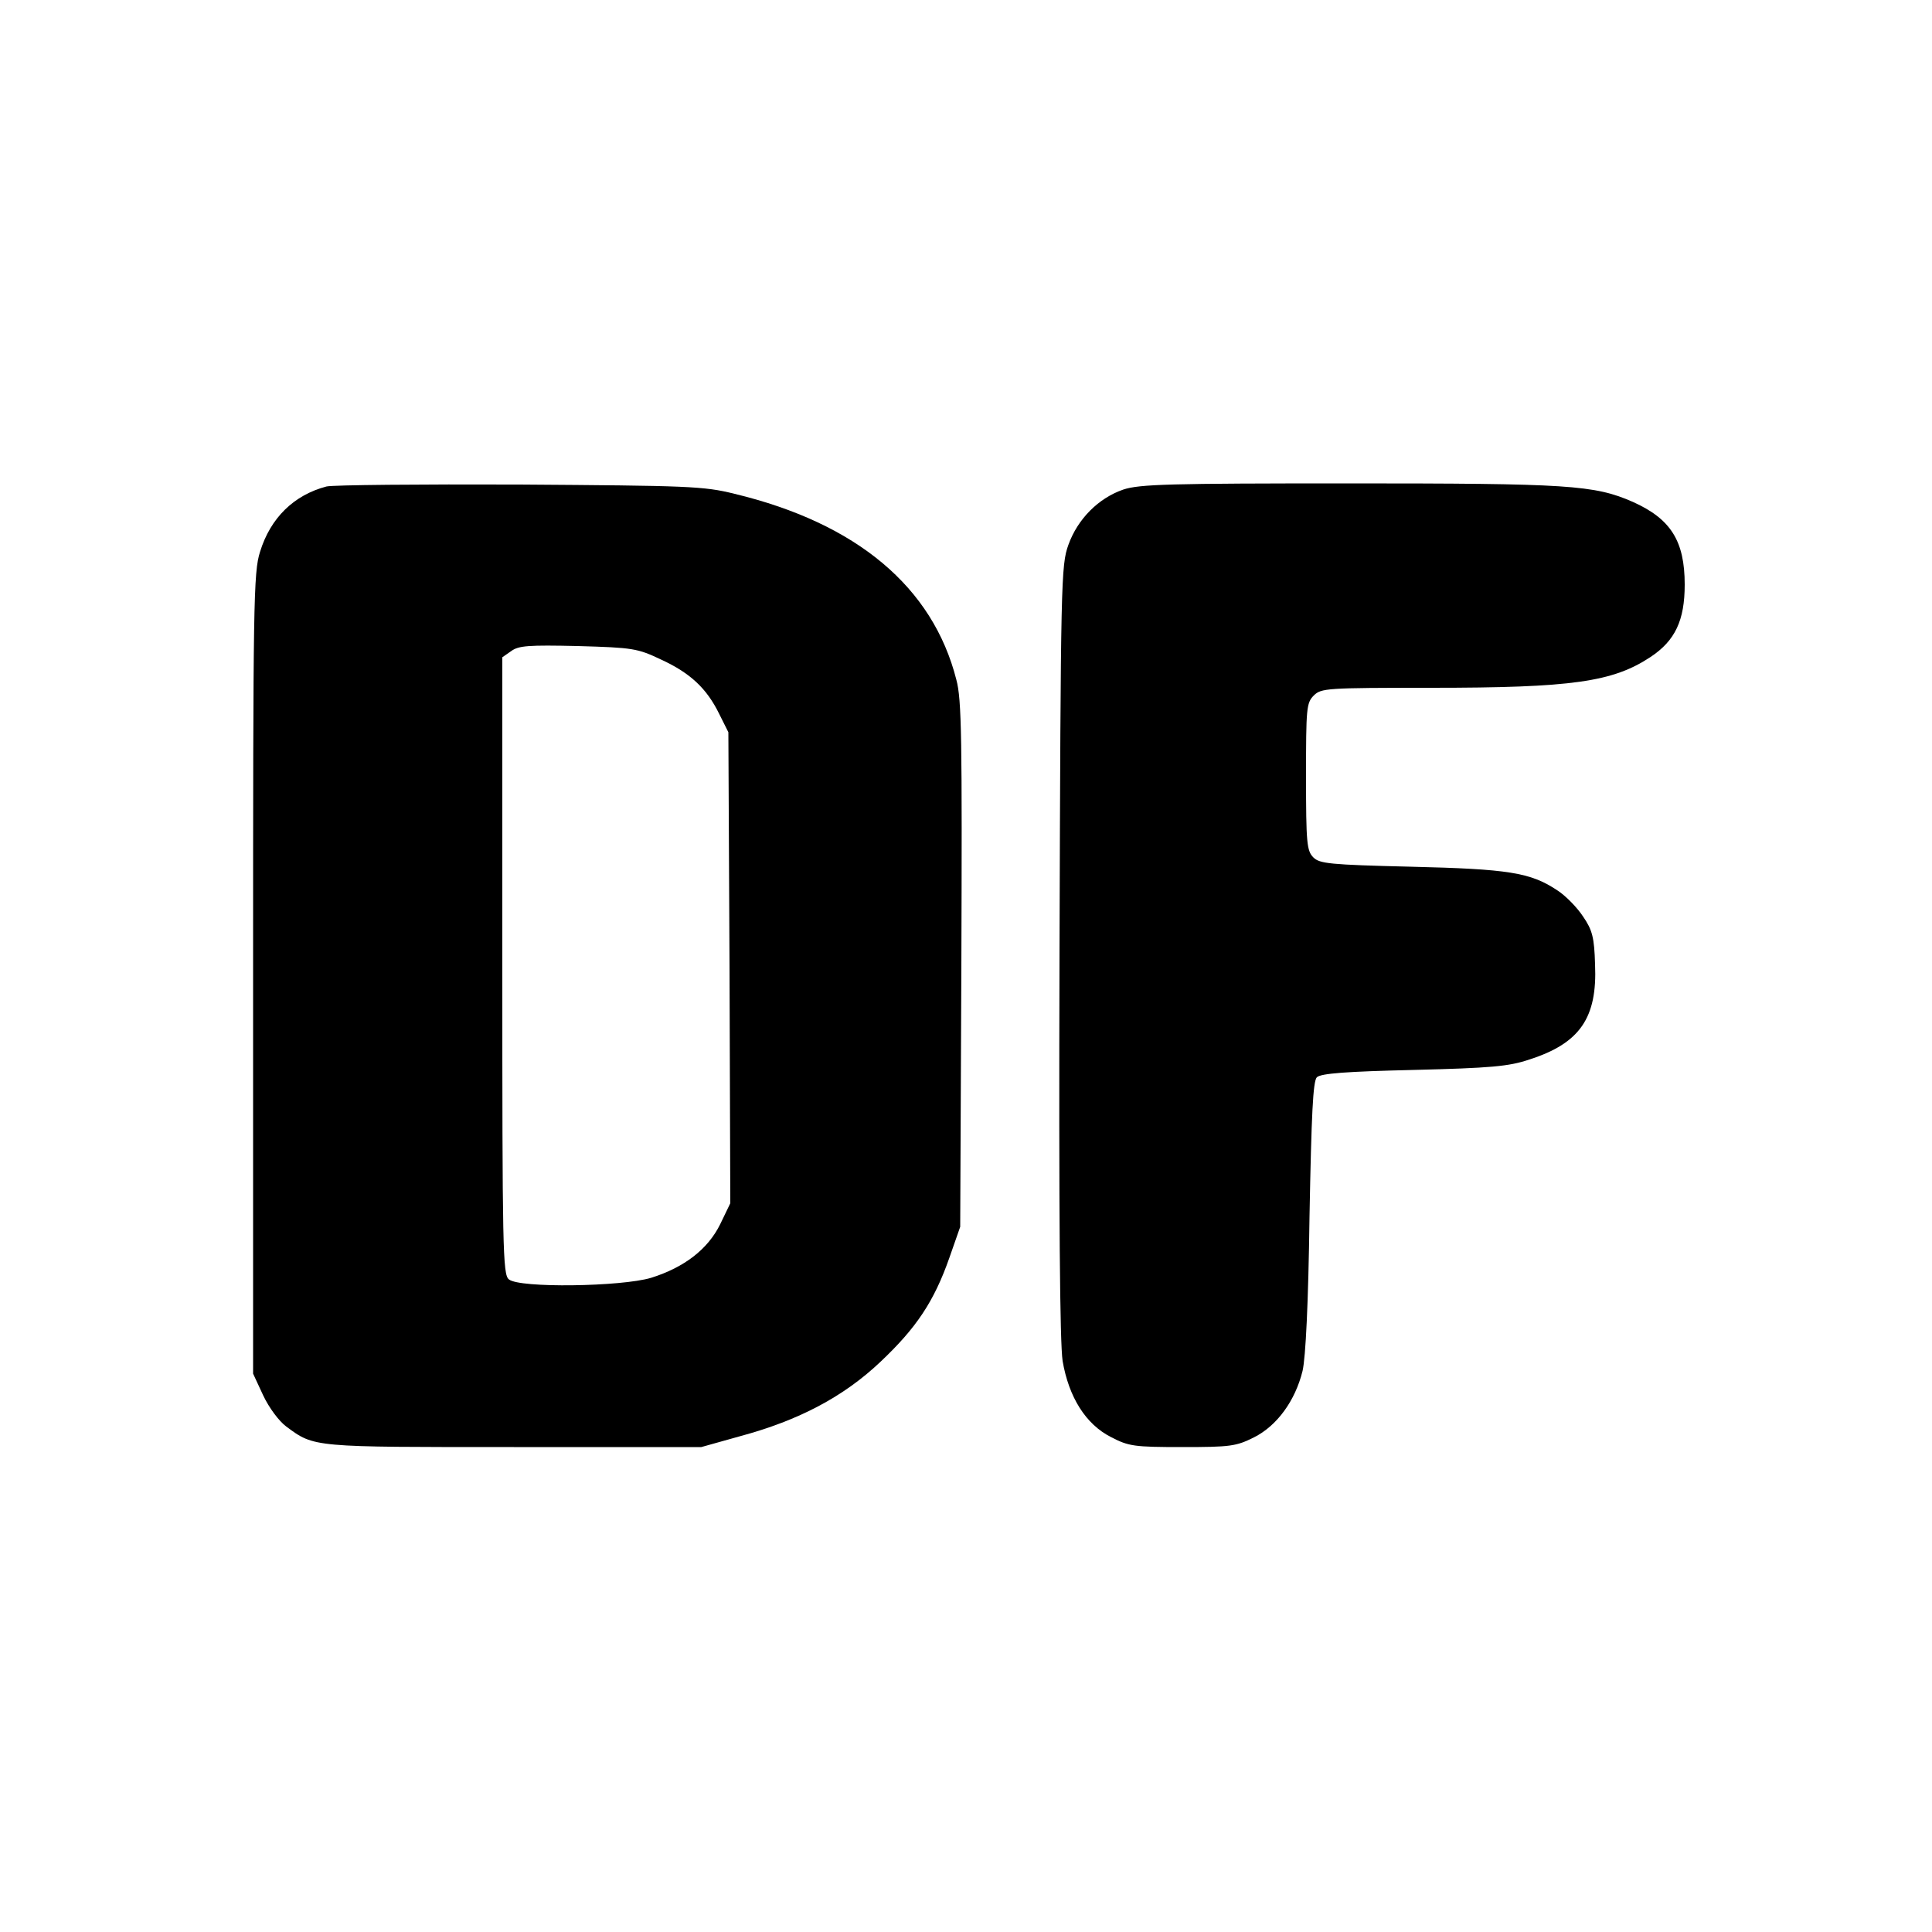
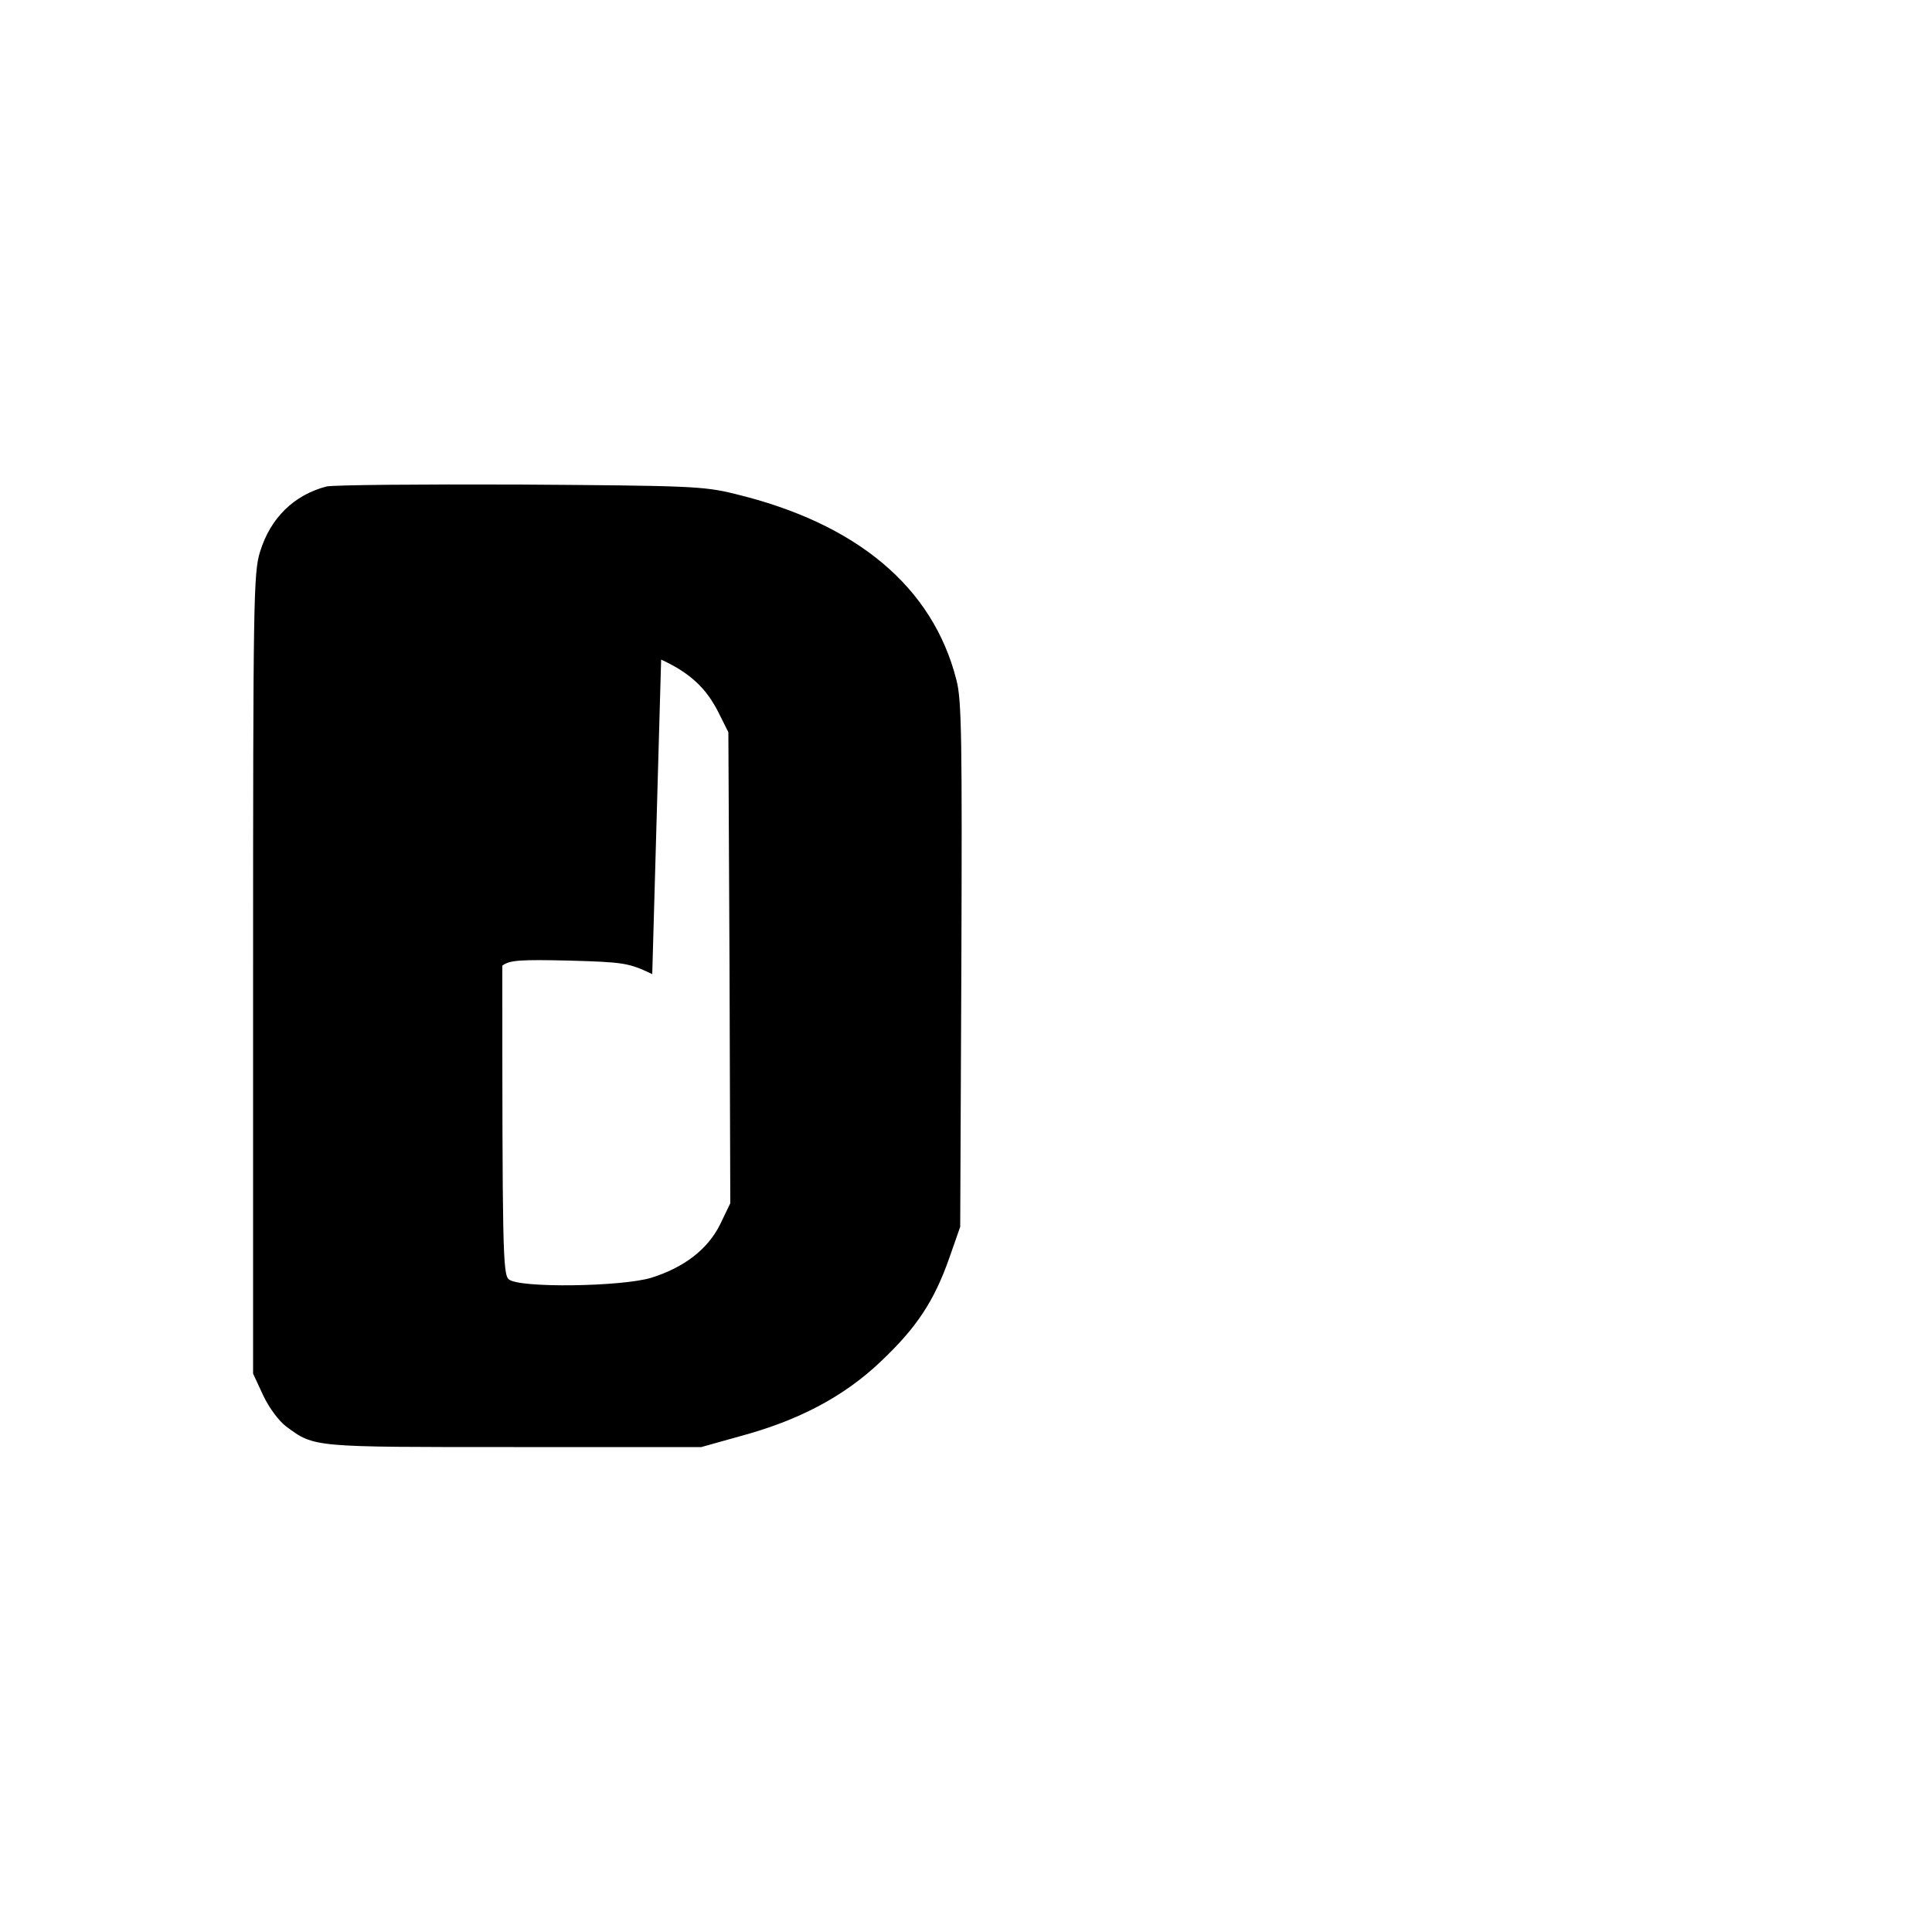
<svg xmlns="http://www.w3.org/2000/svg" version="1.0" width="500pt" height="500pt" viewBox="0 0 500 500" preserveAspectRatio="xMidYMid meet">
  <g transform="translate(0,500) scale(0.1,-0.1)" fill="#000000" stroke="none">
-     <path d="M845 3741 c-84 -22 -145 -81 -172 -169 -17 -53 -18 -129 -18 -1092 l0 -1035 26 -56 c15 -32 41 -67 60 -81 73 -54 67 -53 589 -53 l485 0 100 28 c152 41 268 102 364 193 92 87 138 155 178 269 l28 80 3 678 c2 583 1 687 -13 738 -61 240 -258 405 -574 481 -80 20 -120 21 -556 24 -258 1 -483 -1 -500 -5z m866 -448 c76 -35 118 -75 150 -140 l24 -48 3 -609 2 -610 -26 -54 c-32 -65 -93 -112 -179 -139 -77 -23 -341 -27 -368 -4 -16 12 -17 81 -17 812 l0 798 23 16 c19 14 44 16 173 13 142 -4 154 -6 215 -35z" />
-     <path d="M2907 3733 c-64 -22 -118 -76 -142 -143 -19 -53 -20 -89 -23 -1050 -2 -698 1 -1015 8 -1062 16 -94 60 -164 125 -197 46 -24 60 -26 185 -26 124 0 139 2 185 25 60 30 107 95 126 172 8 35 15 174 18 400 5 265 9 350 19 360 10 10 76 15 250 19 200 5 247 9 300 27 131 42 176 108 170 246 -2 70 -7 89 -31 124 -15 23 -45 54 -67 68 -69 46 -126 55 -379 61 -210 5 -236 8 -252 24 -17 17 -19 37 -19 209 0 177 1 191 20 210 19 19 33 20 303 20 366 0 471 15 569 80 63 42 88 94 88 187 0 113 -36 170 -134 214 -100 44 -167 48 -736 48 -463 0 -541 -2 -583 -16z" />
+     <path d="M845 3741 c-84 -22 -145 -81 -172 -169 -17 -53 -18 -129 -18 -1092 l0 -1035 26 -56 c15 -32 41 -67 60 -81 73 -54 67 -53 589 -53 l485 0 100 28 c152 41 268 102 364 193 92 87 138 155 178 269 l28 80 3 678 c2 583 1 687 -13 738 -61 240 -258 405 -574 481 -80 20 -120 21 -556 24 -258 1 -483 -1 -500 -5z m866 -448 c76 -35 118 -75 150 -140 l24 -48 3 -609 2 -610 -26 -54 c-32 -65 -93 -112 -179 -139 -77 -23 -341 -27 -368 -4 -16 12 -17 81 -17 812 c19 14 44 16 173 13 142 -4 154 -6 215 -35z" />
  </g>
</svg>